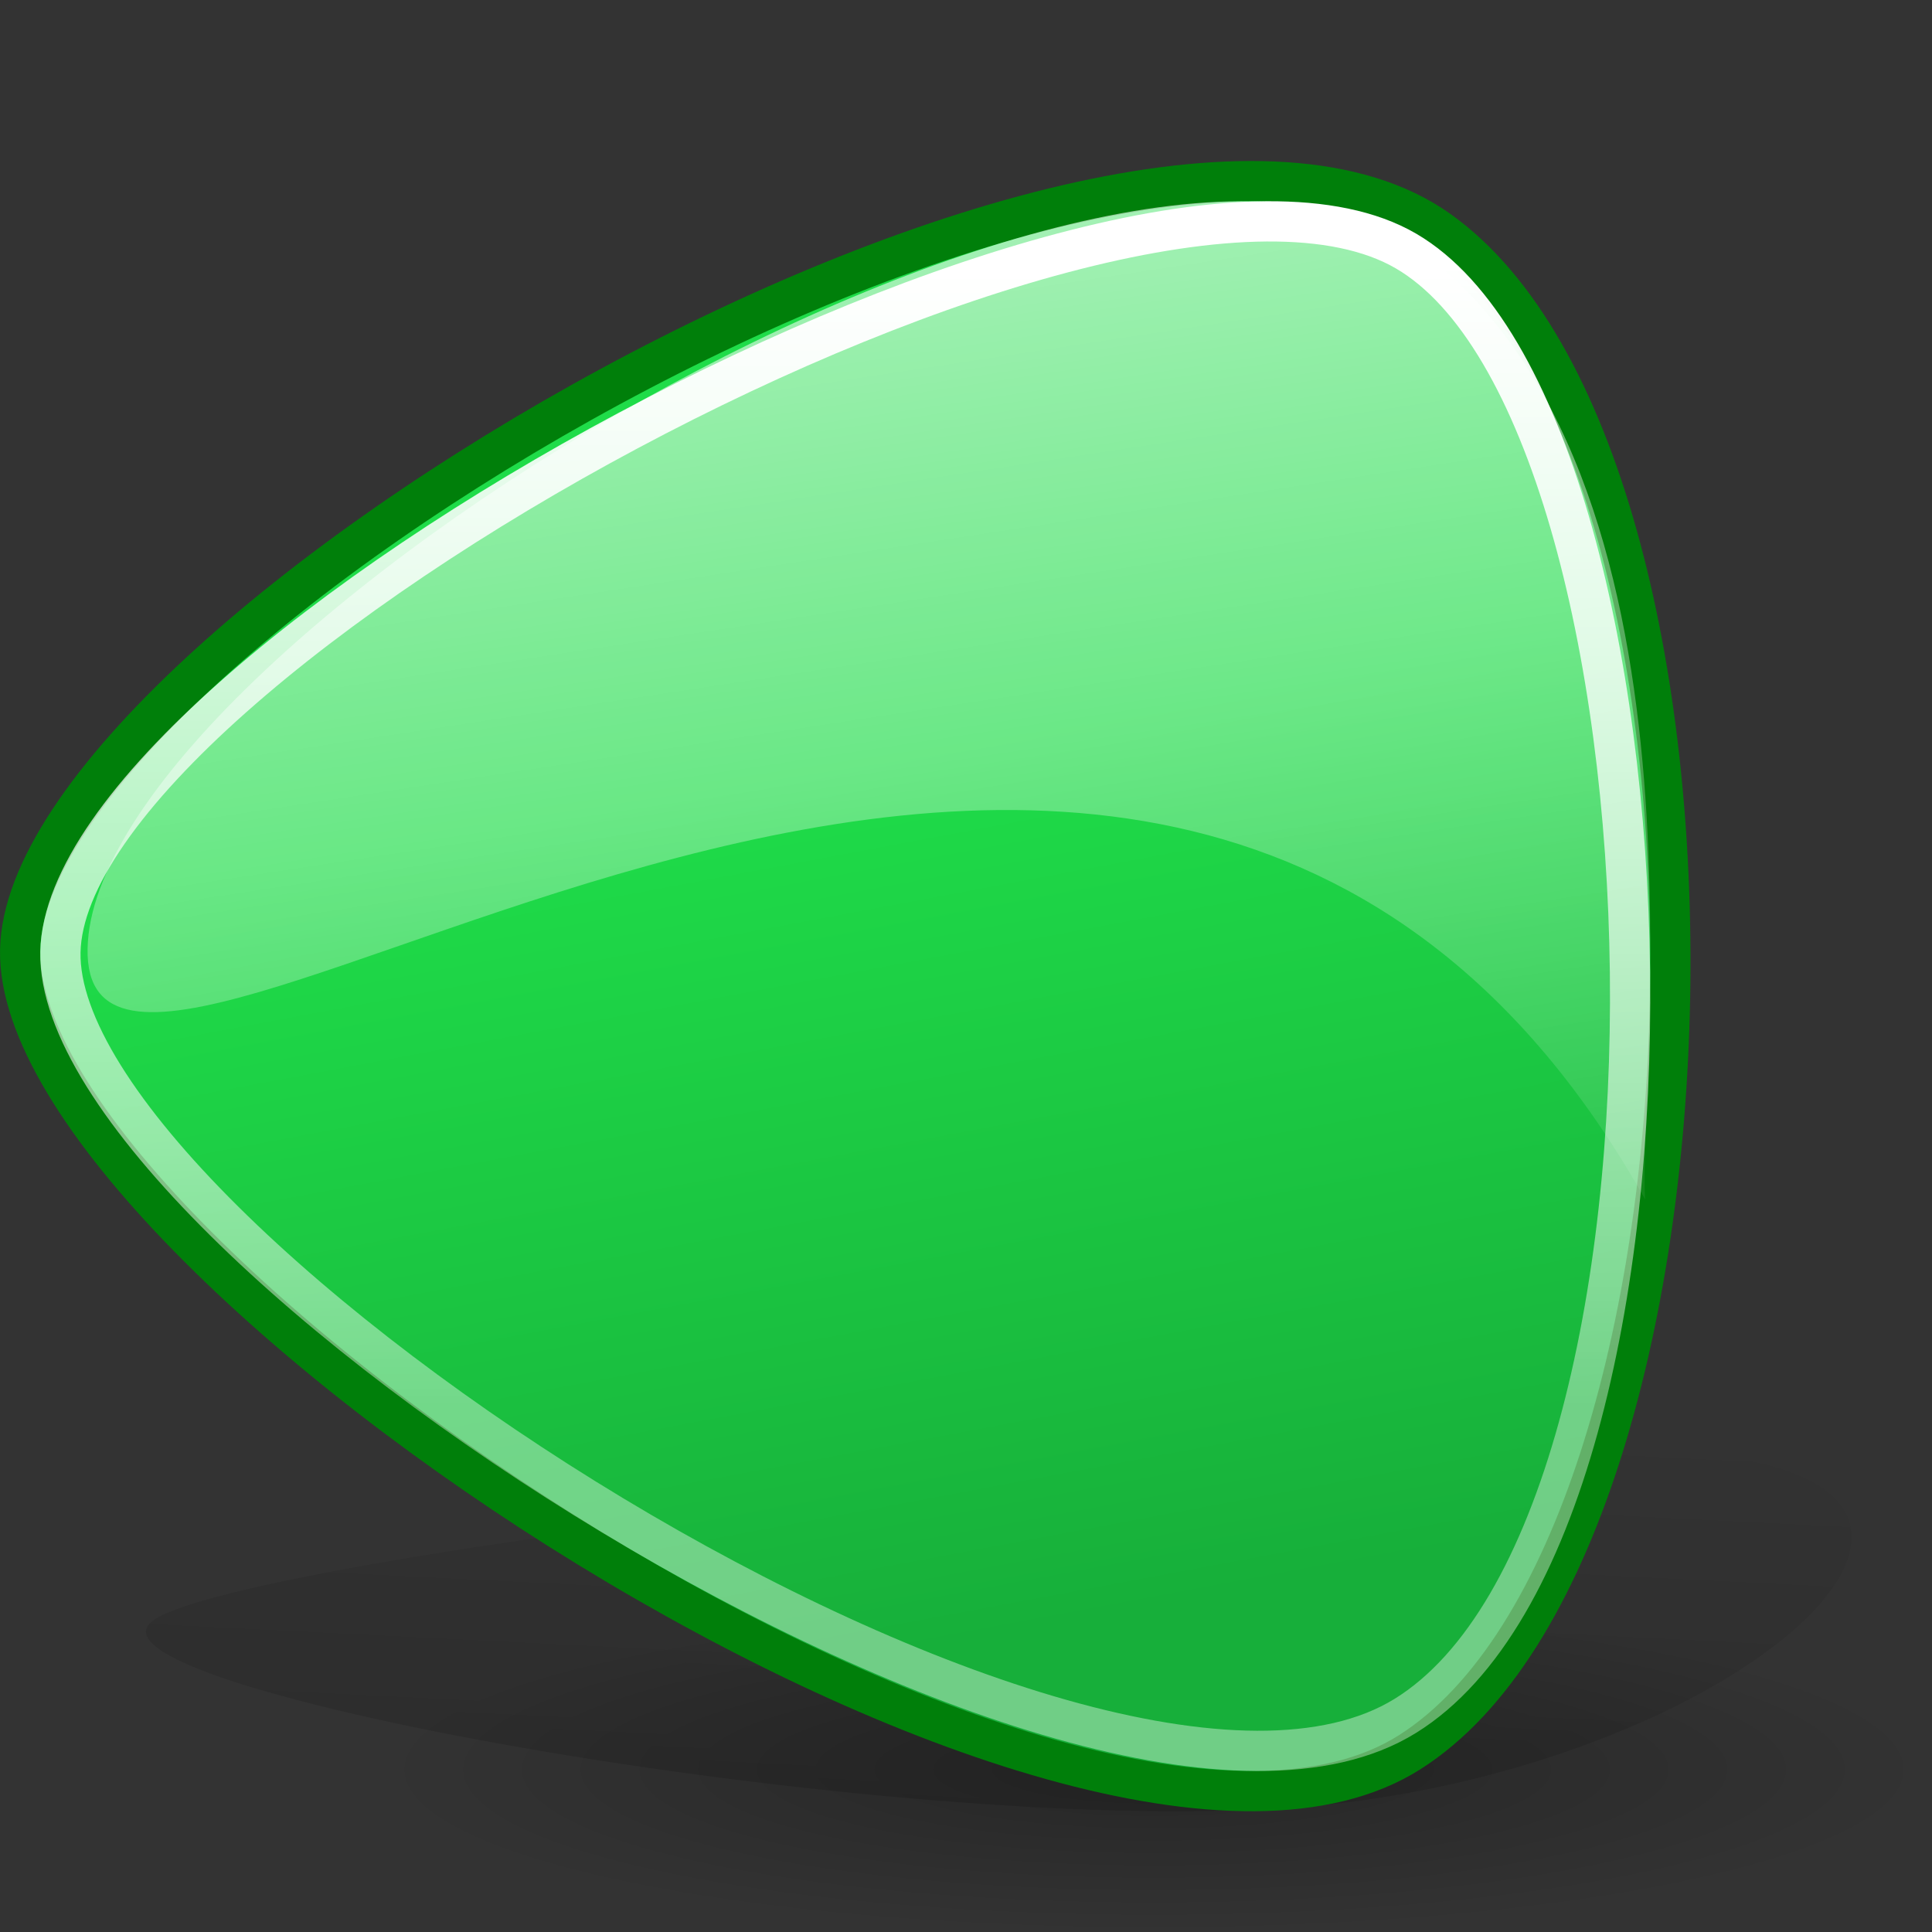
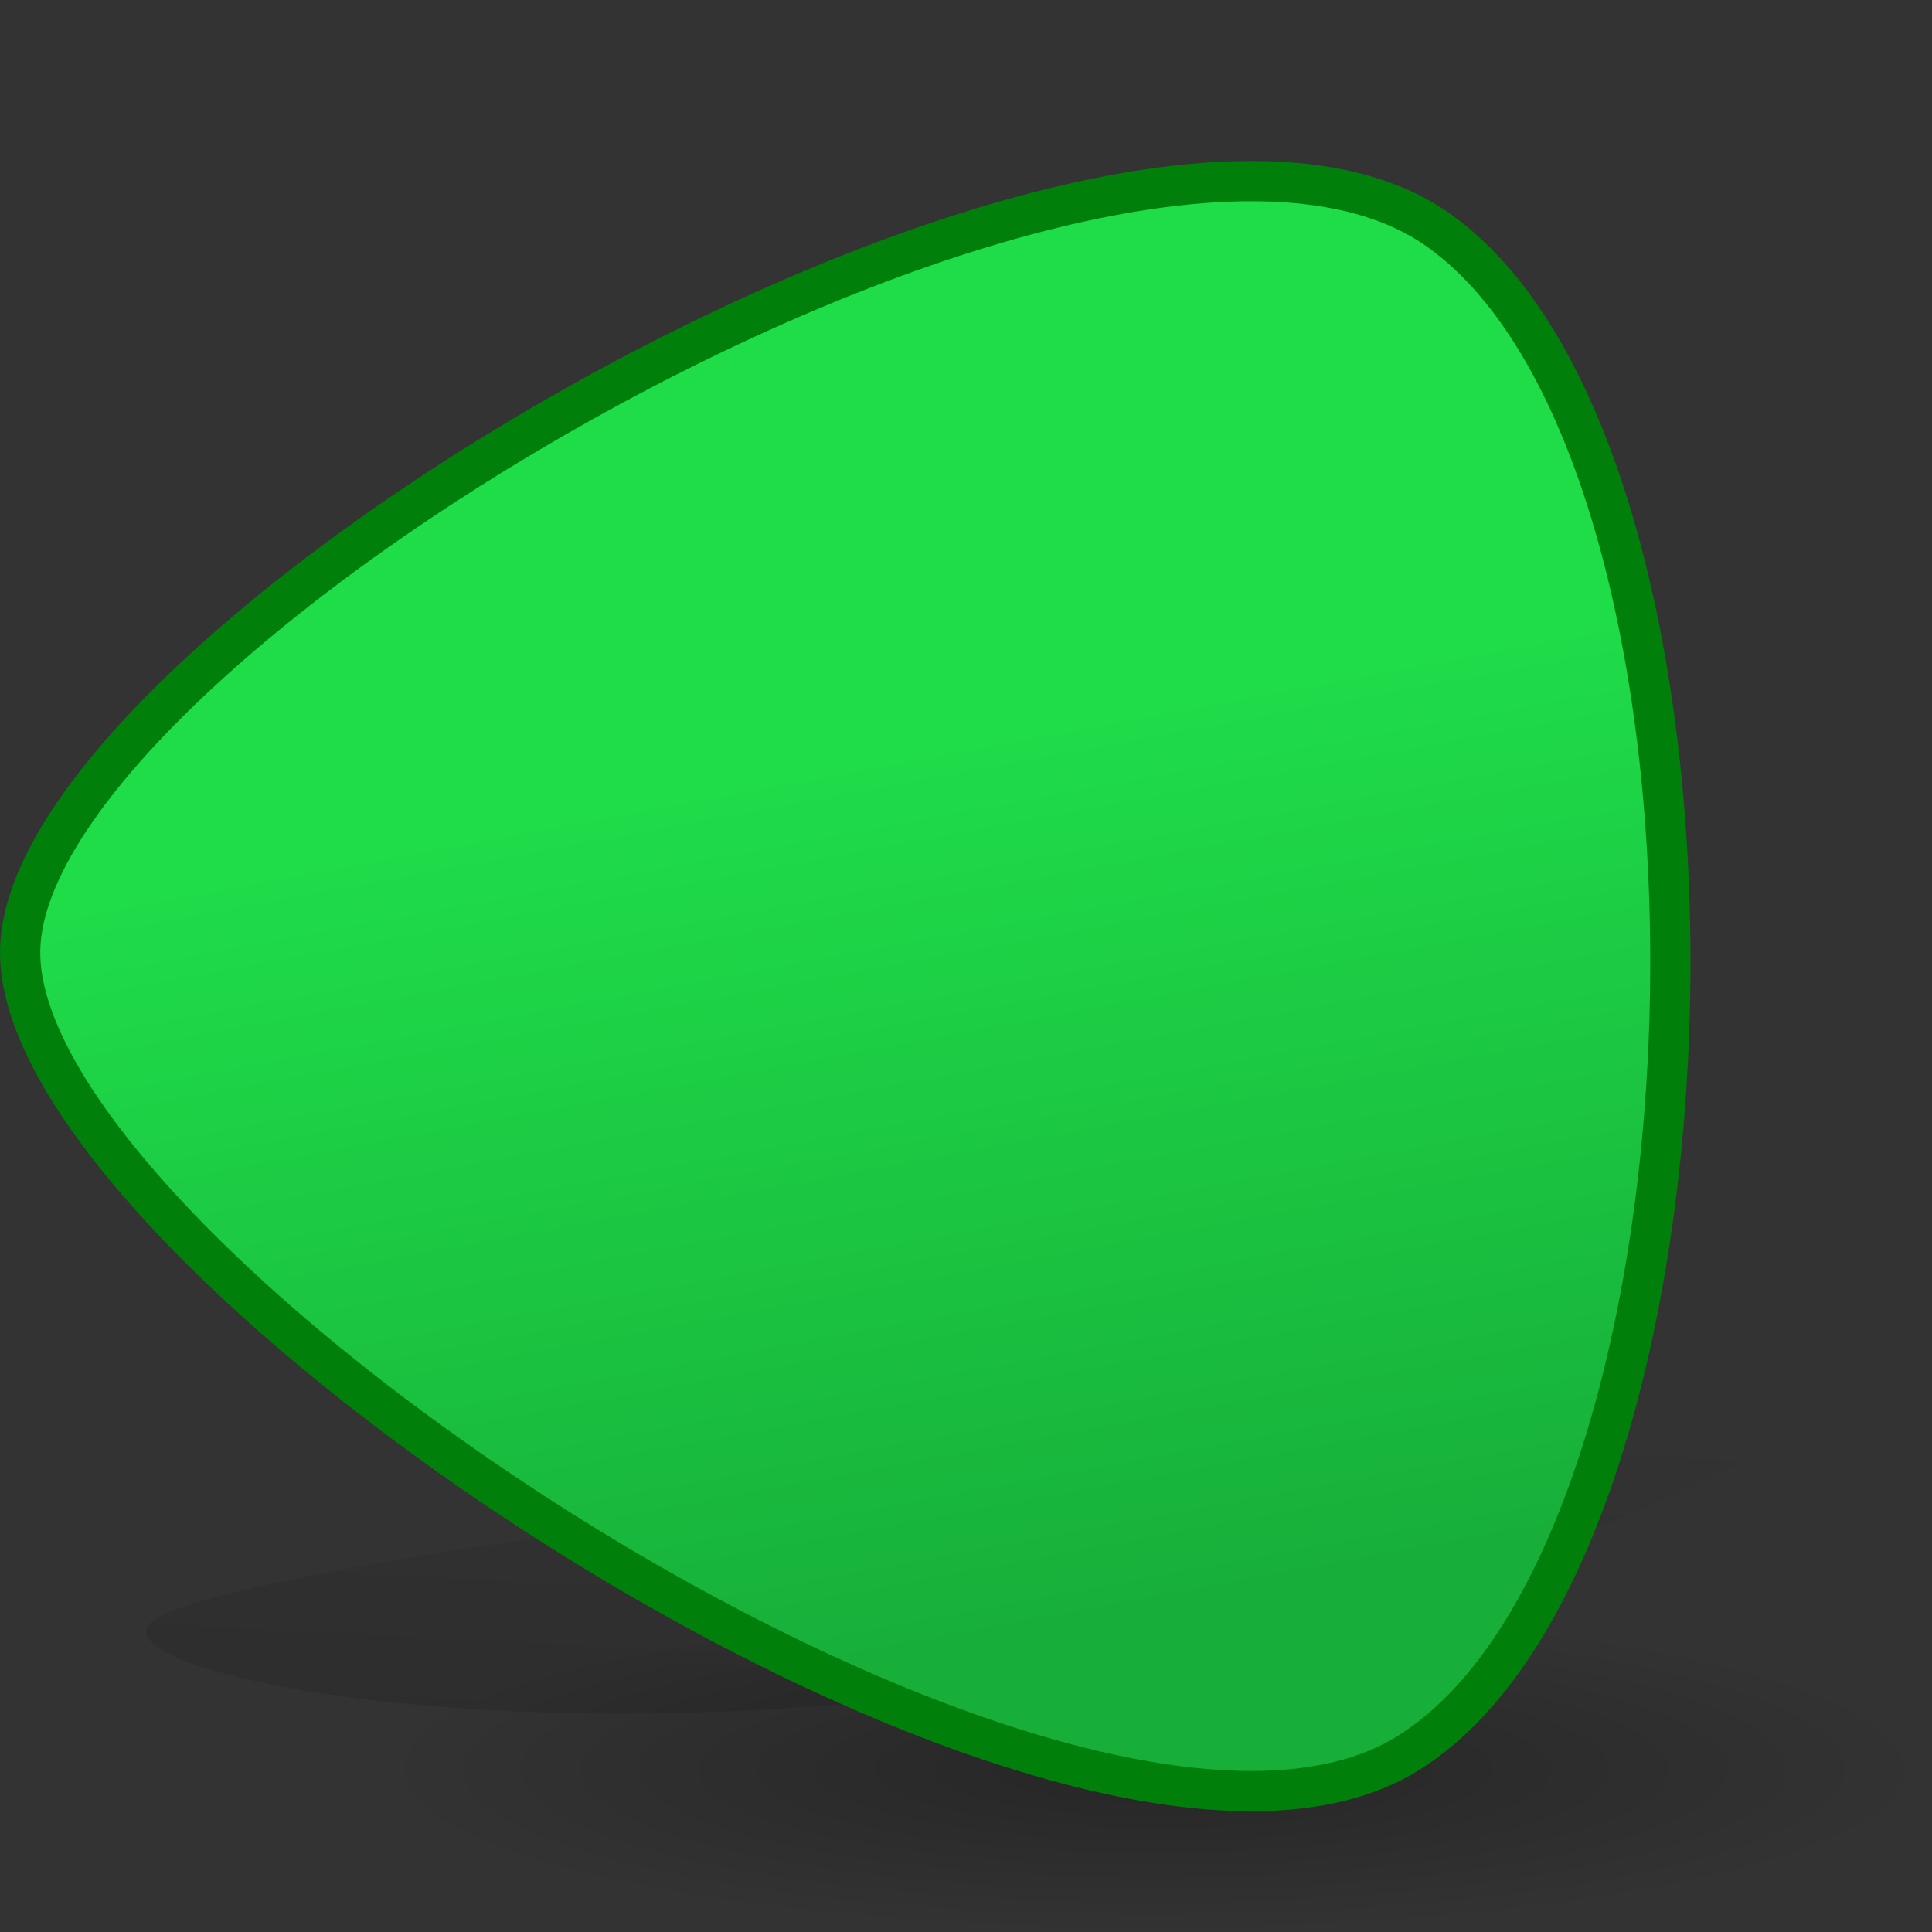
<svg xmlns="http://www.w3.org/2000/svg" xmlns:xlink="http://www.w3.org/1999/xlink" viewBox="0 0 48 48">
  <rect x="0" y="0" width="48" height="48" fill="#333333" stroke="none" />
  <defs>
    <linearGradient id="e">
      <stop offset="0" stop-color="white" stop-opacity="1" />
      <stop offset="1" stop-color="white" stop-opacity=".384" />
    </linearGradient>
    <linearGradient id="d">
      <stop offset="0" stop-color="#000" stop-opacity=".26" />
      <stop offset="1" stop-color="#000" stop-opacity="0" />
    </linearGradient>
    <linearGradient id="c">
      <stop offset="0" stop-color="#000" stop-opacity=".588" />
      <stop offset="1" stop-color="#000" stop-opacity="0" />
    </linearGradient>
    <linearGradient id="b">
      <stop offset="0" stop-color="#1fdc49" stop-opacity="1" />
      <stop offset="1" stop-color="#17af3a" stop-opacity="1" />
    </linearGradient>
    <linearGradient id="a">
      <stop offset="0" stop-color="#fff" stop-opacity=".868" />
      <stop offset="1" stop-color="#fff" stop-opacity="0" />
    </linearGradient>
    <linearGradient xlink:href="#a" id="i" gradientUnits="userSpaceOnUse" gradientTransform="matrix(0.782,2.230769e-2,-1.447595e-2,0.792,-10.124,-18.484)" x1="39.073" y1="12.679" x2="48.647" y2="66.243" />
    <linearGradient xlink:href="#b" id="h" gradientUnits="userSpaceOnUse" gradientTransform="matrix(0.776,2.136895e-2,-1.43717e-2,0.759,-10.301,-16.64)" x1="37.52" y1="46.577" x2="43.73" y2="74.782" />
    <linearGradient xlink:href="#c" id="g" x1="64.104" y1="179.752" x2="68.313" y2="83.493" gradientUnits="userSpaceOnUse" gradientTransform="matrix(0.411,0,0,0.467,-1.516,-4.268)" />
    <radialGradient xlink:href="#d" id="f" cx="51.752" cy="99.019" fx="51.752" fy="99.019" r="47.094" gradientTransform="matrix(1,0,0,0.176,2.241263e-15,81.609)" gradientUnits="userSpaceOnUse" />
    <linearGradient xlink:href="#e" id="j" x1="67.536" y1="20.097" x2="67.536" y2="86.083" gradientUnits="userSpaceOnUse" gradientTransform="matrix(0.425,0,0,0.429,-4.385,-1.968)" />
  </defs>
  <path style="marker:none" d="M 98.846 99.019 A 47.094 8.28 0 1 1  4.658,99.019 A 47.094 8.28 0 1 1  98.846 99.019 z" transform="matrix(0.411,0,0,0.491,7.401,-4.664)" opacity="1" color="#000" fill="url(#f)" fill-opacity="1" fill-rule="evenodd" stroke="none" stroke-width="3" stroke-linecap="round" stroke-linejoin="round" marker-start="none" marker-mid="none" marker-end="none" stroke-miterlimit="4" stroke-dasharray="none" stroke-dashoffset="0" stroke-opacity="1" visibility="visible" display="inline" overflow="visible" />
-   <path d="M 43.394,36.274 C 50.042,37.561 42.969,43.604 33.433,44.783 C 23.898,45.961 1.714,42.045 3.758,40.298 C 5.803,38.552 36.745,34.987 43.394,36.274 z " fill="url(#g)" fill-opacity="1" fill-rule="evenodd" stroke="none" stroke-width="3.407" stroke-linecap="butt" stroke-linejoin="miter" stroke-miterlimit="4" stroke-dasharray="none" stroke-opacity="1" />
+   <path d="M 43.394,36.274 C 23.898,45.961 1.714,42.045 3.758,40.298 C 5.803,38.552 36.745,34.987 43.394,36.274 z " fill="url(#g)" fill-opacity="1" fill-rule="evenodd" stroke="none" stroke-width="3.407" stroke-linecap="butt" stroke-linejoin="miter" stroke-miterlimit="4" stroke-dasharray="none" stroke-opacity="1" />
  <path d="M 35.741,5.719 C 43.782,11.438 43.273,38.294 35.024,43.533 C 26.776,48.773 0.354,31.365 0.501,23.603 C 0.648,15.84 27.699,-0.001 35.741,5.719 z " fill="url(#h)" fill-opacity="1" fill-rule="evenodd" stroke="#007f0a" stroke-width="1" stroke-linecap="butt" stroke-linejoin="miter" stroke-miterlimit="4" stroke-dasharray="none" stroke-opacity="1" />
-   <path d="M 35.231,6.185 C 42.774,11.745 40.678,26.733 40.873,29.798 C 28.568,7.897 2.038,31.117 2.176,23.572 C 2.313,16.025 27.688,0.625 35.231,6.185 z " fill="url(#i)" fill-opacity="1" fill-rule="evenodd" stroke="none" stroke-width="2" stroke-linecap="butt" stroke-linejoin="miter" stroke-miterlimit="4" stroke-dasharray="none" stroke-opacity="1" />
-   <path d="M 34.934,6.238 C 41.968,10.345 42.74,37.788 34.914,42.631 C 27.088,47.473 1.361,30.829 1.501,23.656 C 1.64,16.481 27.822,2.086 34.934,6.238 z " fill="none" fill-opacity="1" fill-rule="evenodd" stroke="url(#j)" stroke-width="1" stroke-linecap="butt" stroke-linejoin="miter" stroke-miterlimit="4" stroke-dasharray="none" stroke-opacity="1" />
</svg>